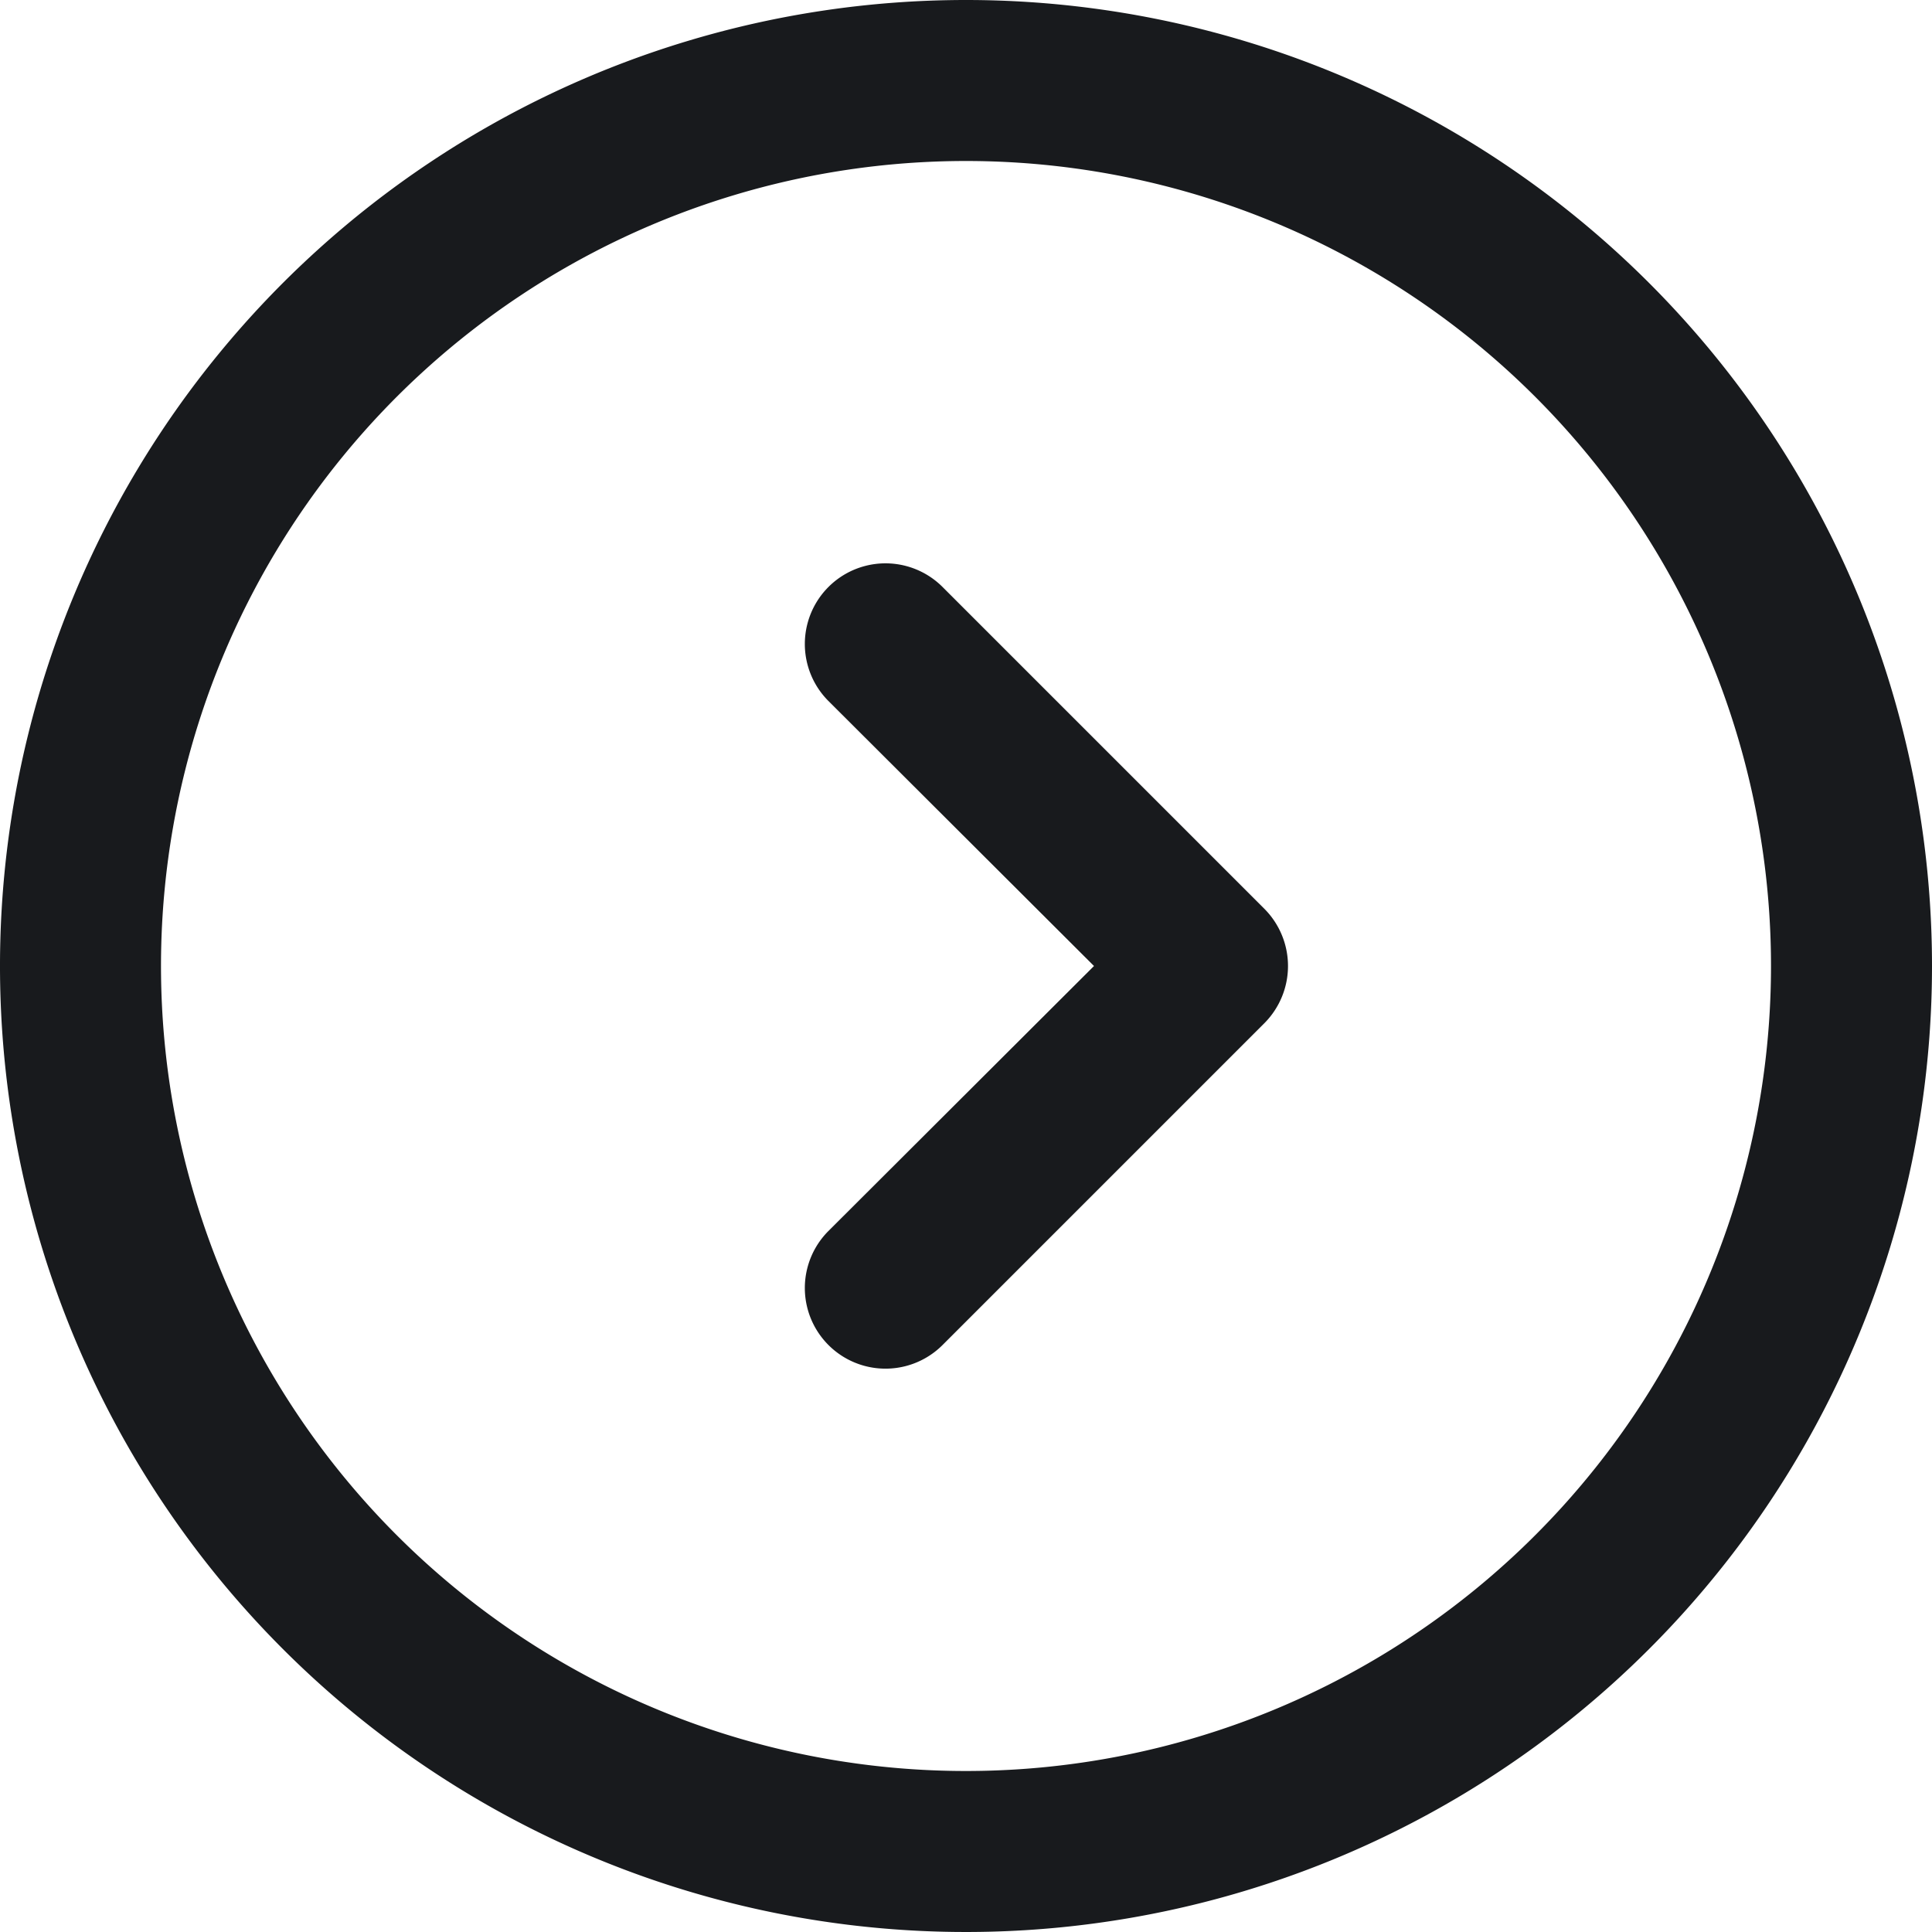
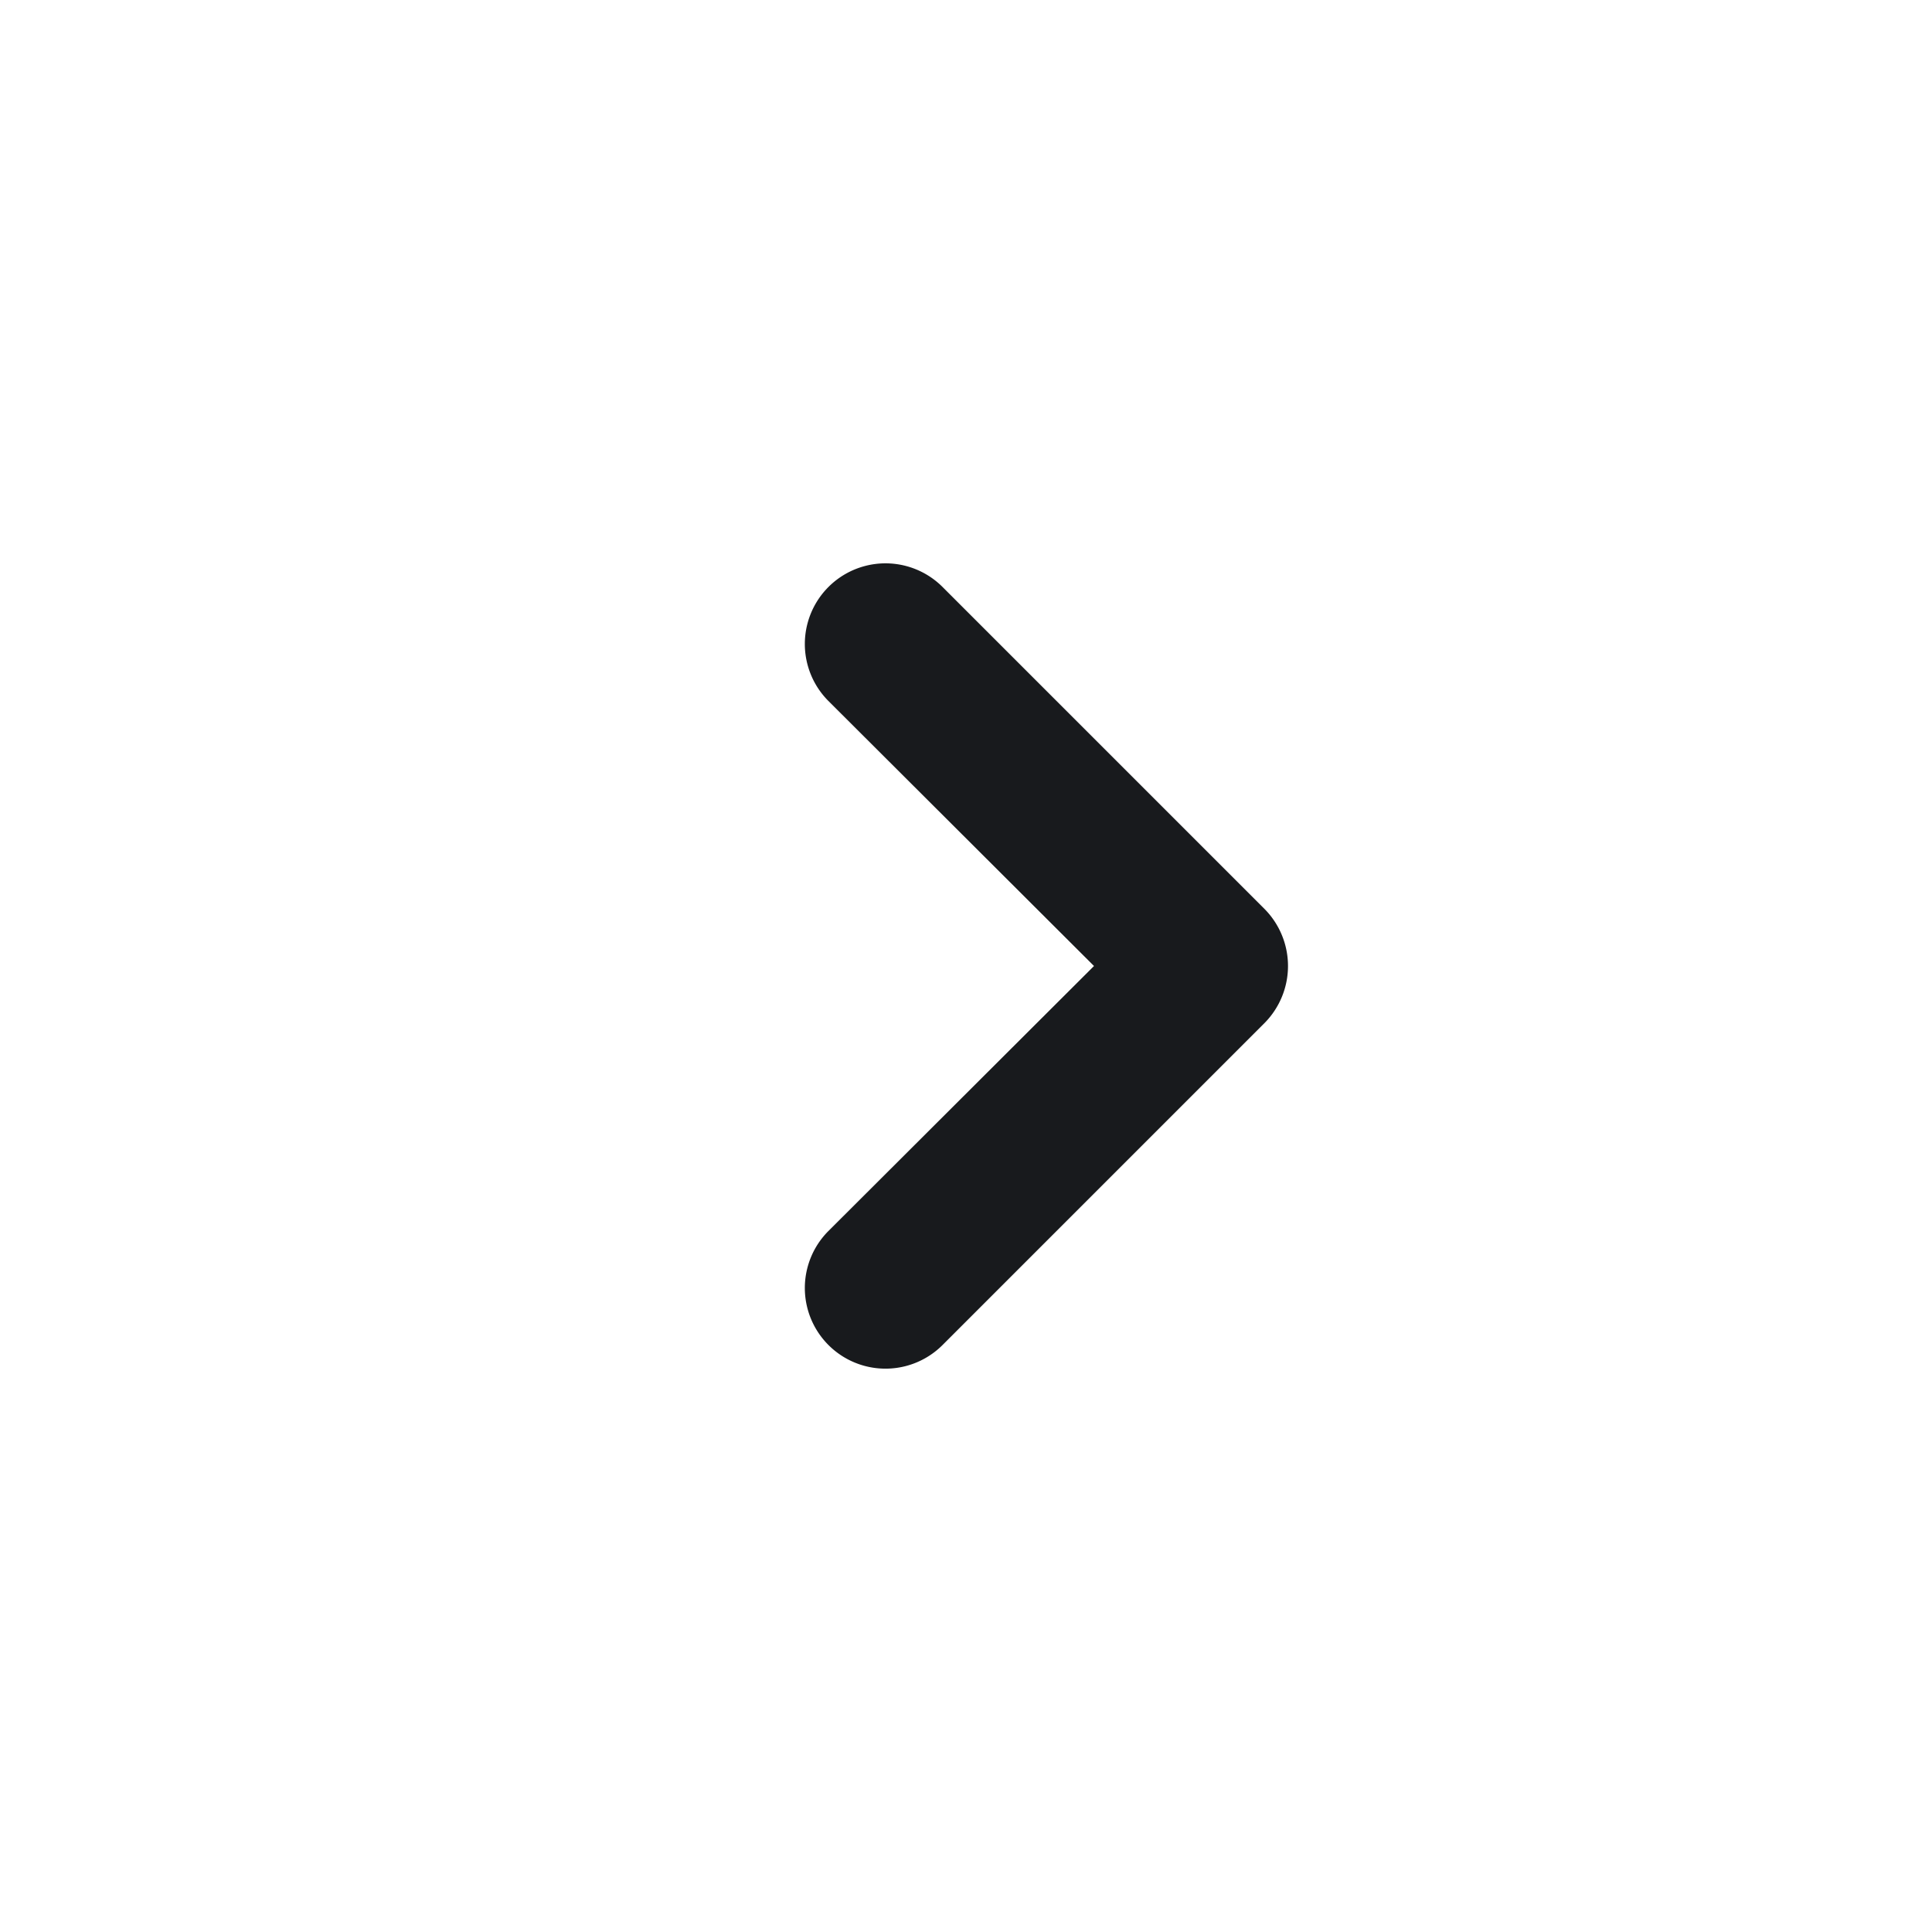
<svg xmlns="http://www.w3.org/2000/svg" width="24" height="24" viewBox="0 0 24 24">
  <g id="Group_209893" data-name="Group 209893" transform="translate(-1153 -1845)">
    <g id="Group_209851" data-name="Group 209851" transform="translate(-11679 10008)">
      <path id="Path_2615" data-name="Path 2615" d="M1383.71,828.707a1.007,1.007,0,0,0,0-1.414l-4-4a1,1,0,1,0-1.42,1.414l3.3,3.293-3.3,3.293a1,1,0,0,0,1.42,1.414Z" transform="translate(11464 -8979)" fill="#181a1d" />
-       <path id="Path_2616" data-name="Path 2616" d="M1392,828a12,12,0,1,1-12-12A12,12,0,0,1,1392,828Zm-2,0a10,10,0,1,1-10-10A10,10,0,0,1,1390,828Z" transform="translate(11464 -8979)" fill="#181a1d" fill-rule="evenodd" />
    </g>
  </g>
</svg>